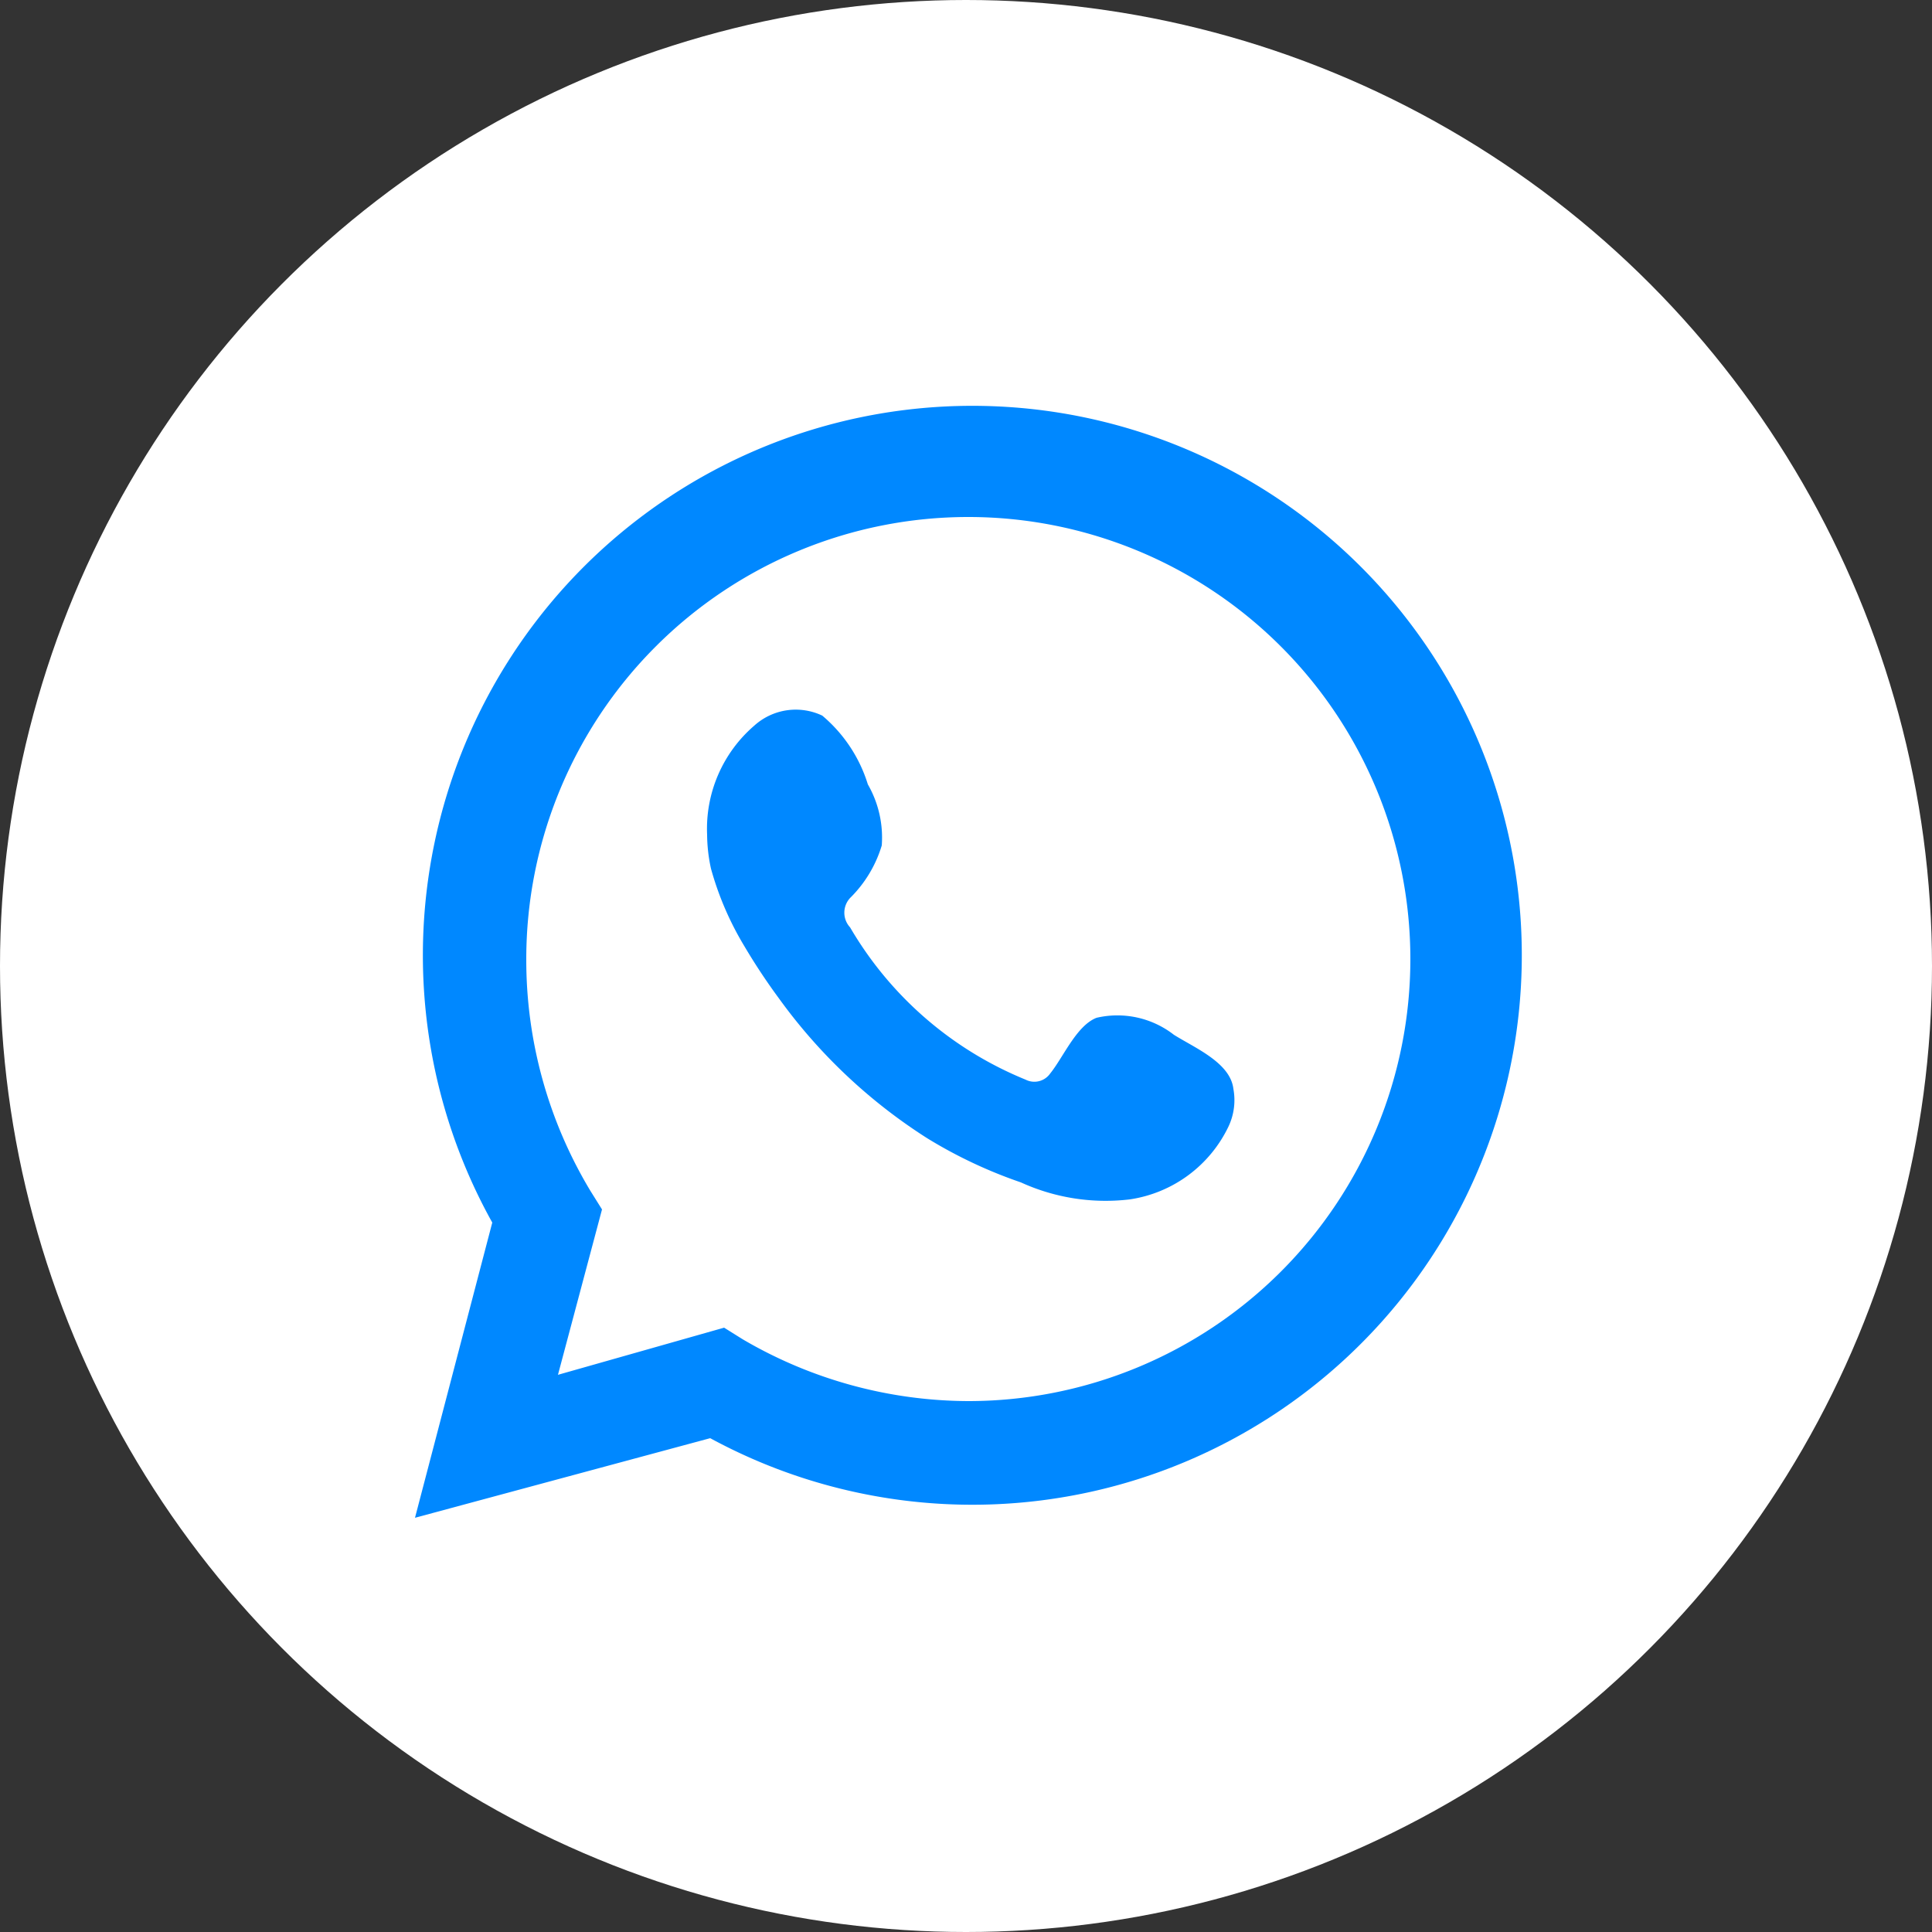
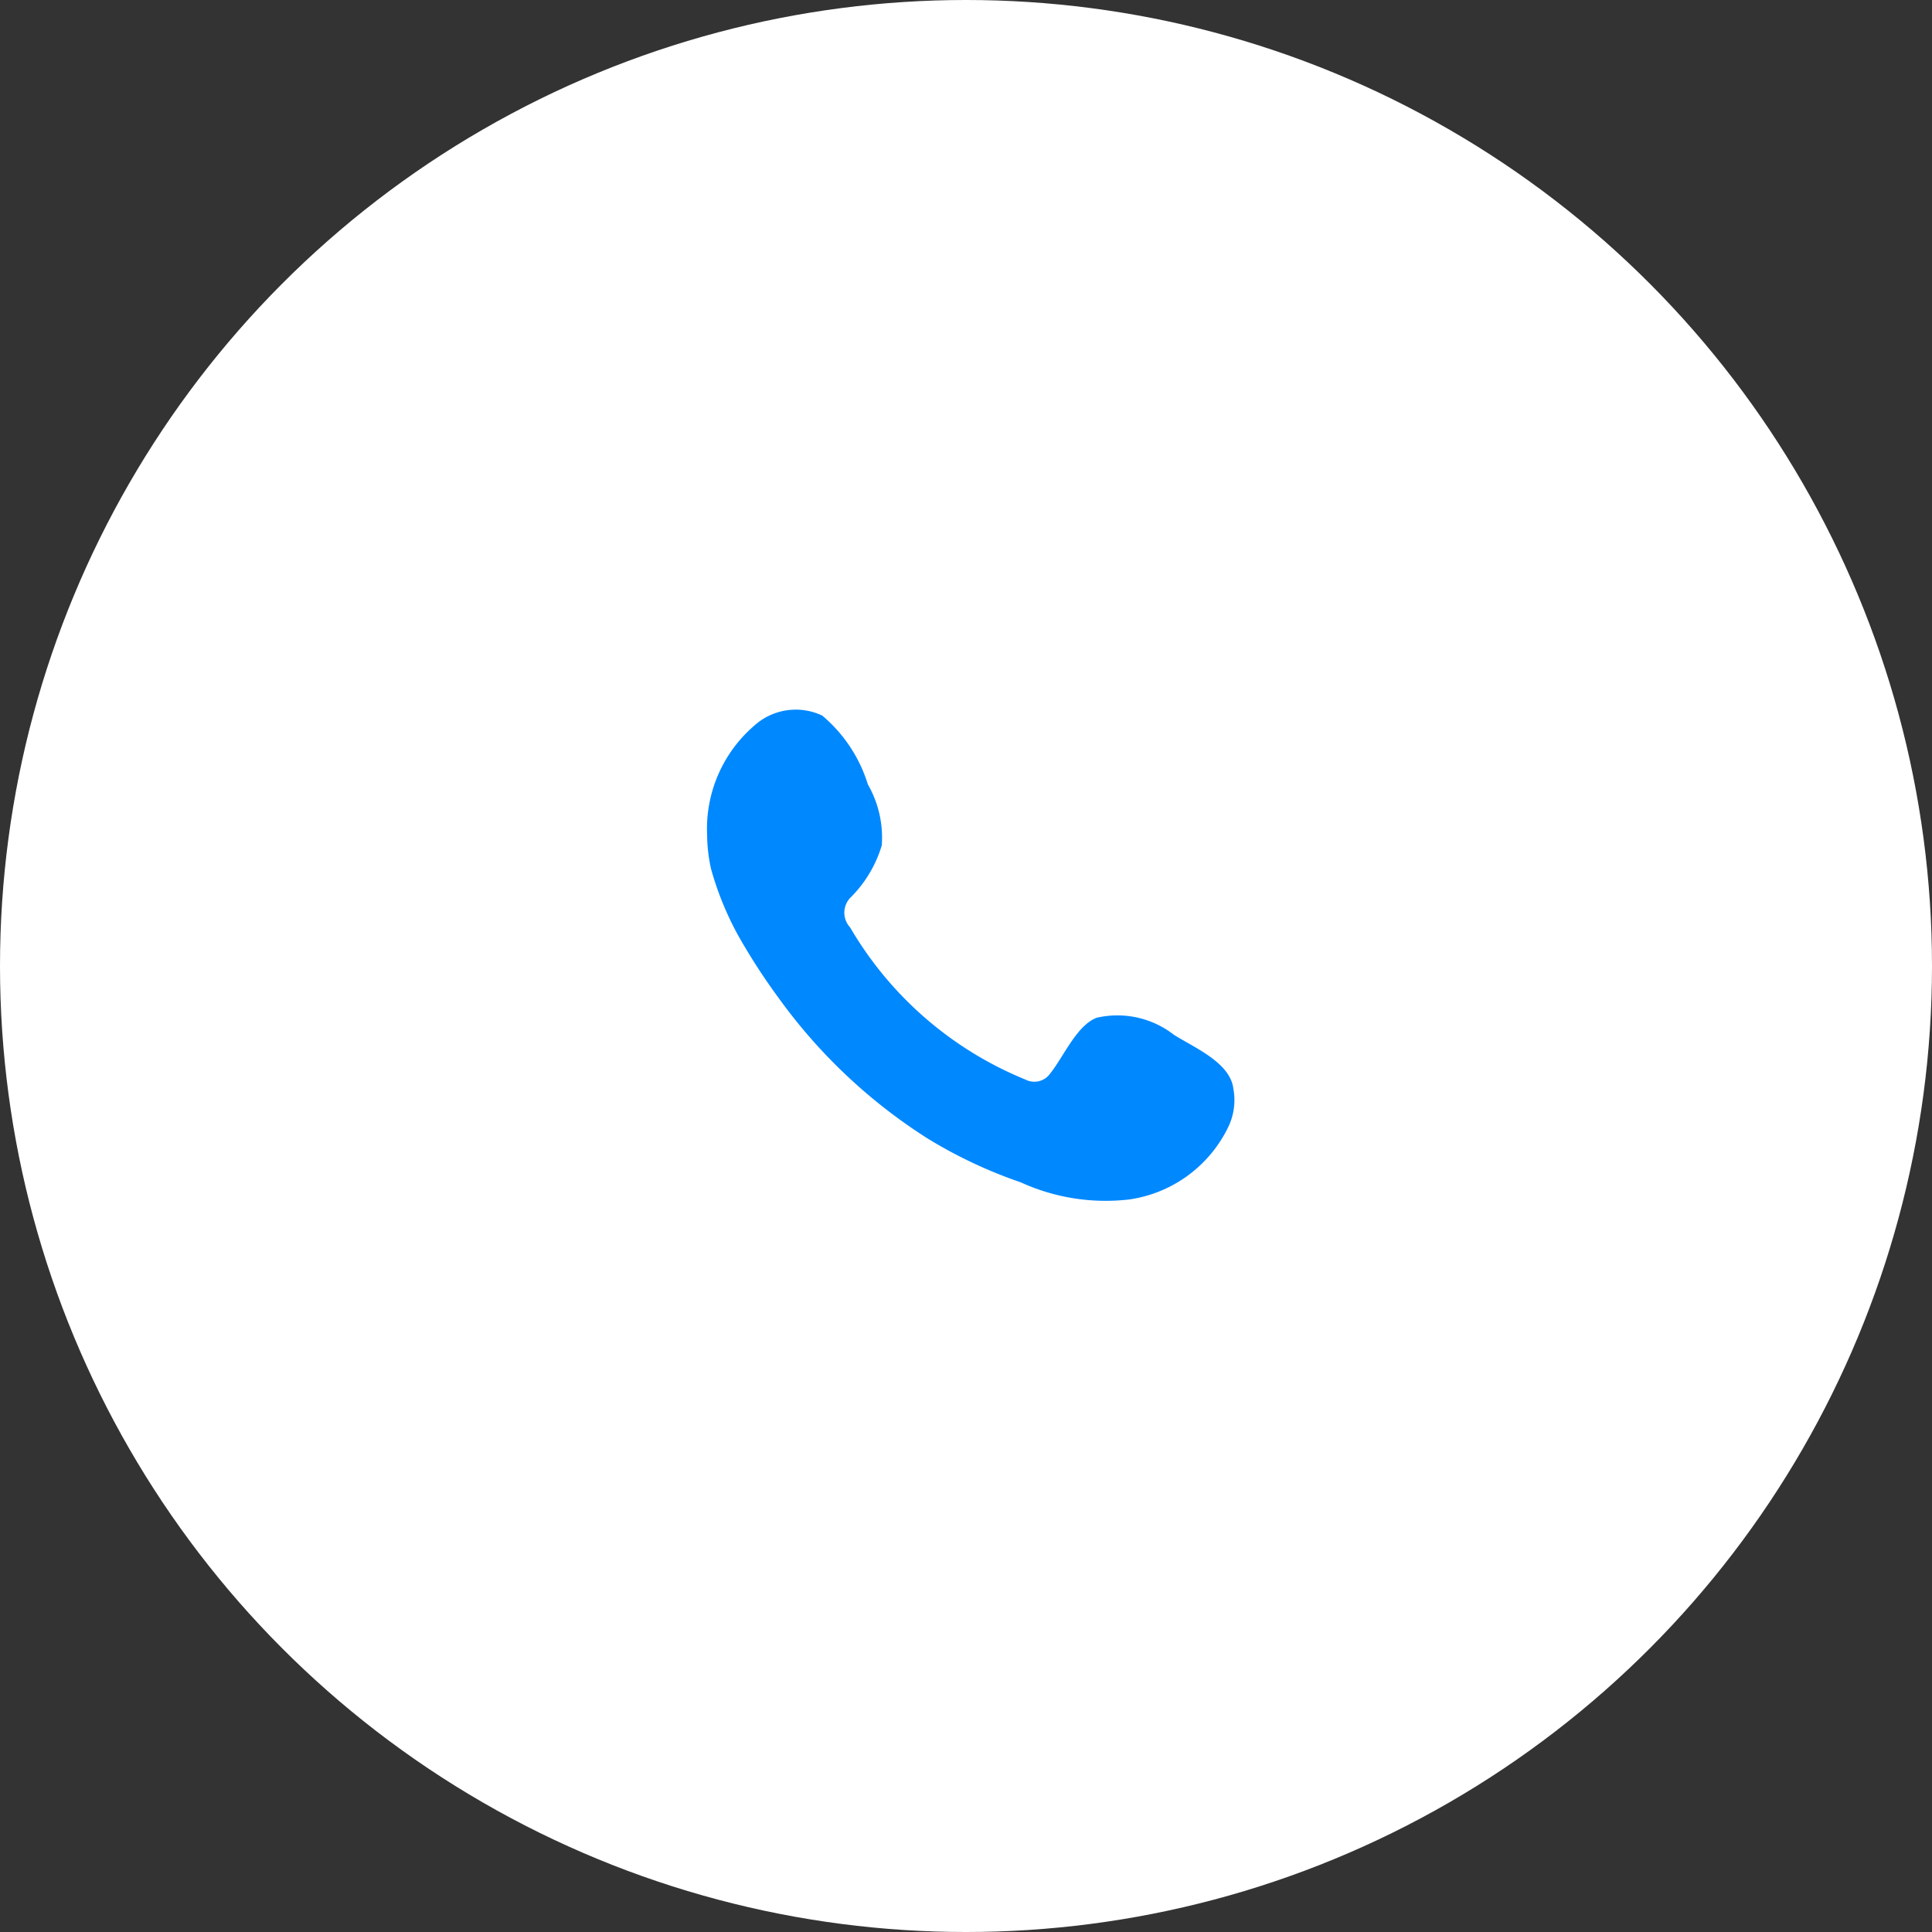
<svg xmlns="http://www.w3.org/2000/svg" id="Capa_1" data-name="Capa 1" viewBox="0 0 25 25">
  <rect x="0" y="0" width="25" height="25" fill="#333333" stroke="none" />
  <defs>
    <style>.cls-1{fill:#fff;}.cls-2,.cls-3{fill:#08f;}.cls-3{fill-rule:evenodd;}</style>
  </defs>
  <title>icons-social-media_</title>
  <circle class="cls-1" cx="12.5" cy="12.5" r="12.5" />
-   <path class="cls-2" d="M5.37,19.64l1-3.82a7.11,7.11,0,1,1,2.82,2.79Zm4-2.46.24.15a5.8,5.8,0,0,0,2.92.8,5.72,5.72,0,1,0-5.72-5.72,5.79,5.79,0,0,0,.83,3l.15.24-.57,2.14Z" />
  <path class="cls-3" d="M15.19,13.39a1.19,1.19,0,0,0-1-.22c-.26.1-.43.51-.6.72a.25.25,0,0,1-.32.08A4.67,4.67,0,0,1,11,12a.28.28,0,0,1,0-.38,1.6,1.6,0,0,0,.41-.68,1.38,1.38,0,0,0-.18-.79,1.89,1.89,0,0,0-.59-.89.8.8,0,0,0-.88.13,1.76,1.76,0,0,0-.61,1.41,2.12,2.12,0,0,0,.05.44,4,4,0,0,0,.43,1,8,8,0,0,0,.45.68A7,7,0,0,0,12,14.73a6.07,6.07,0,0,0,1.21.57,2.64,2.64,0,0,0,1.41.22,1.69,1.69,0,0,0,1.28-.95.8.8,0,0,0,.06-.48C15.92,13.75,15.46,13.56,15.19,13.39Z" />
</svg>